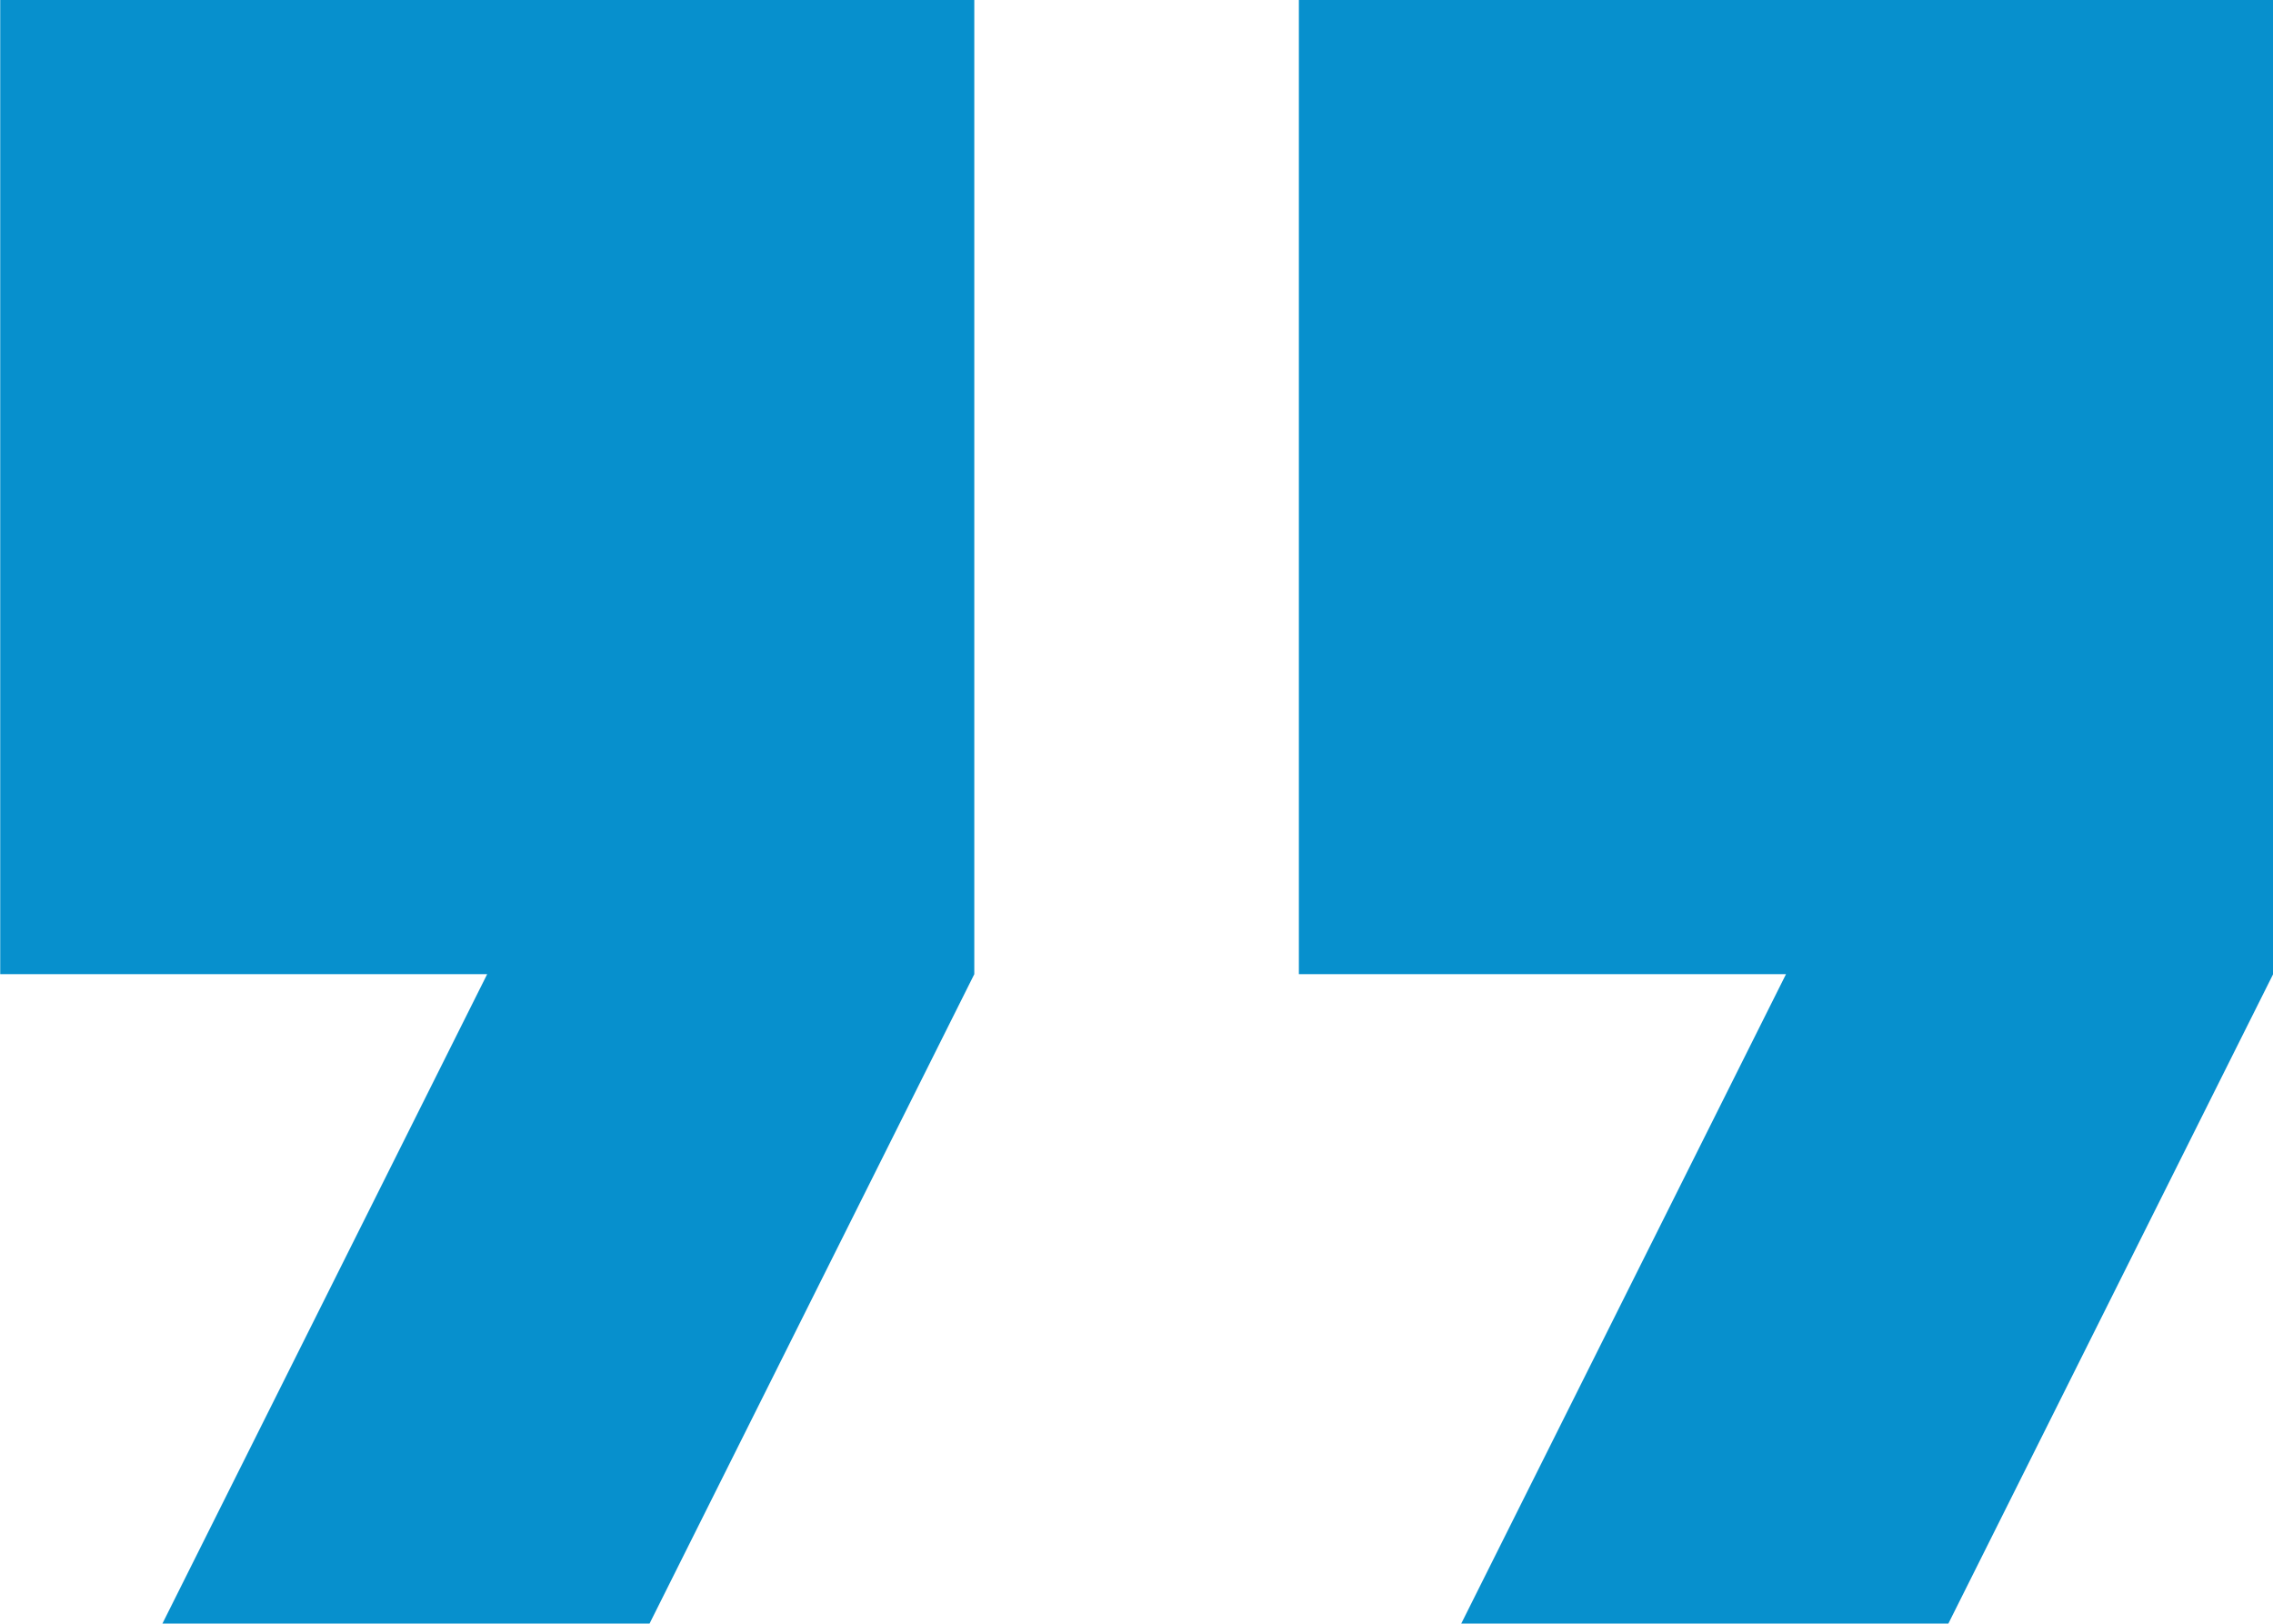
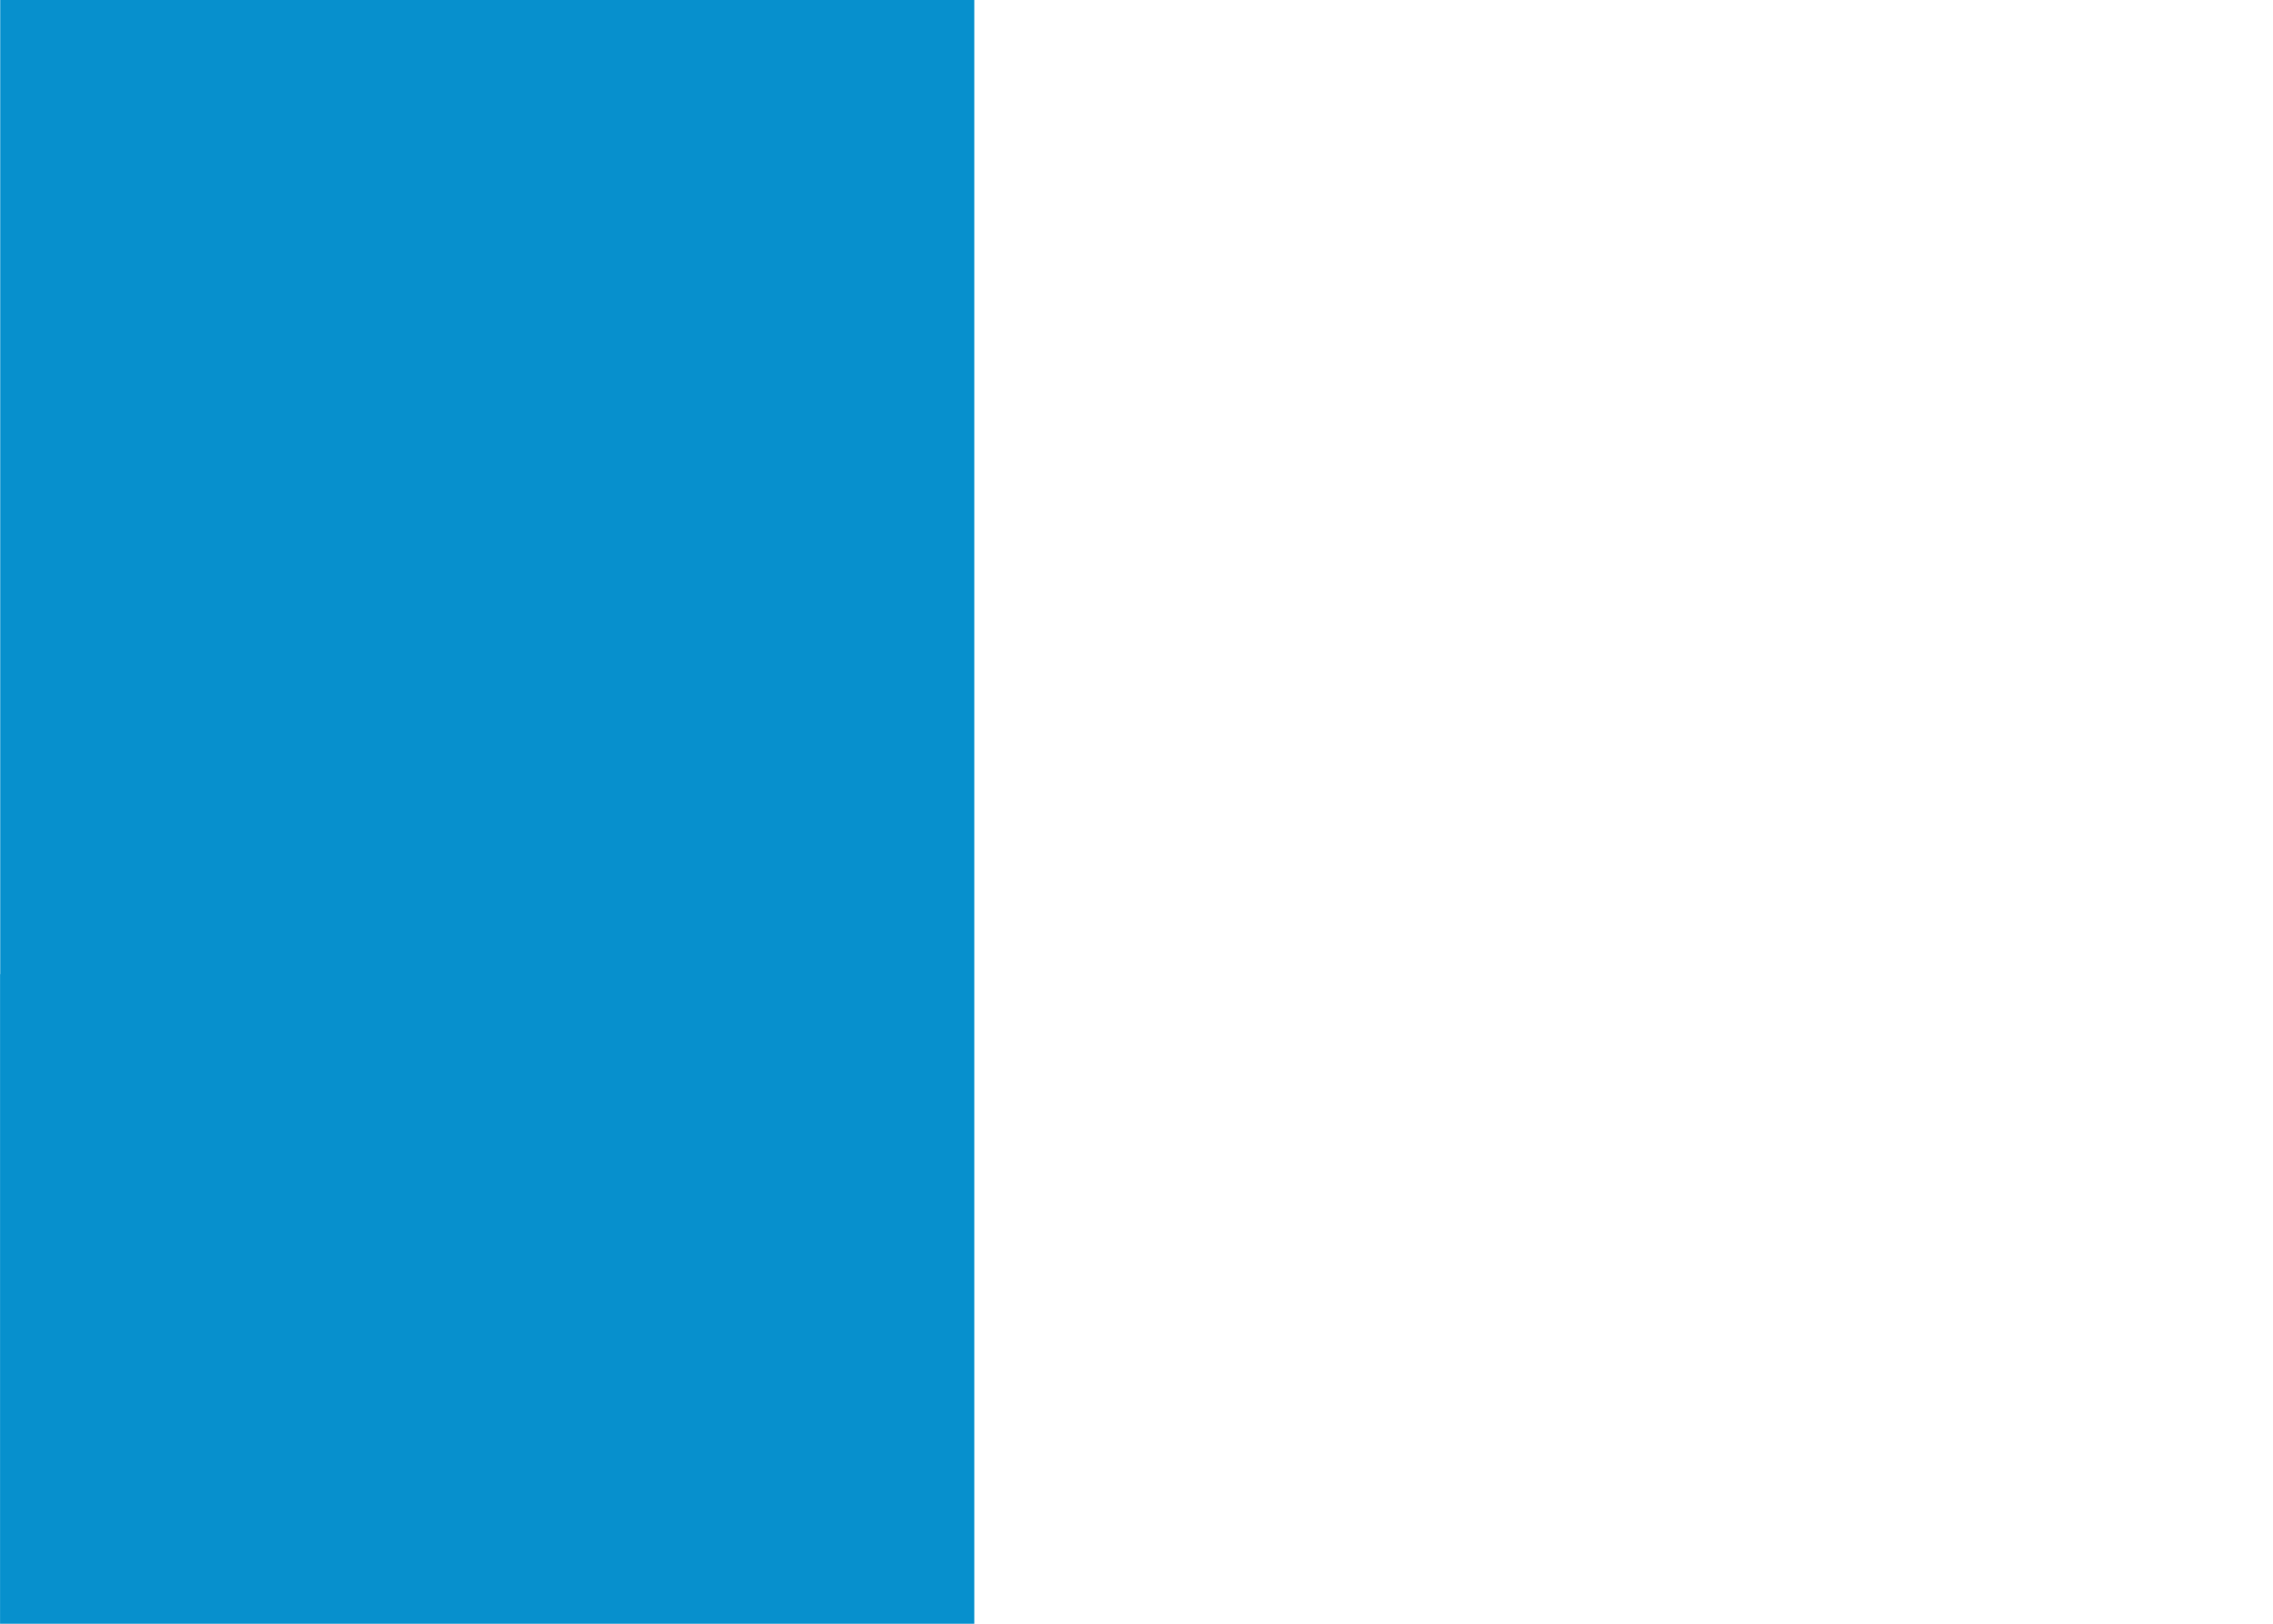
<svg xmlns="http://www.w3.org/2000/svg" xml:space="preserve" width="13.748mm" height="9.82mm" version="1.1" style="shape-rendering:geometricPrecision; text-rendering:geometricPrecision; image-rendering:optimizeQuality; fill-rule:evenodd; clip-rule:evenodd" viewBox="0 0 139.28 99.49">
  <defs>
    <style type="text/css">
   
    .fil0 {fill:#0790CD;fill-rule:nonzero}
   
  </style>
  </defs>
  <g id="_x0020_50">
-     <path class="fil0" d="M-0 59.69l29.85 0 -19.9 39.79 29.85 0 19.9 -39.79 0 -59.69 -59.69 0 0 59.69zm79.59 -59.69l0 59.69 29.85 0 -19.9 39.79 29.85 0 19.9 -39.79 0 -59.69 -59.69 0z" />
+     <path class="fil0" d="M-0 59.69l29.85 0 -19.9 39.79 29.85 0 19.9 -39.79 0 -59.69 -59.69 0 0 59.69zl0 59.69 29.85 0 -19.9 39.79 29.85 0 19.9 -39.79 0 -59.69 -59.69 0z" />
  </g>
</svg>